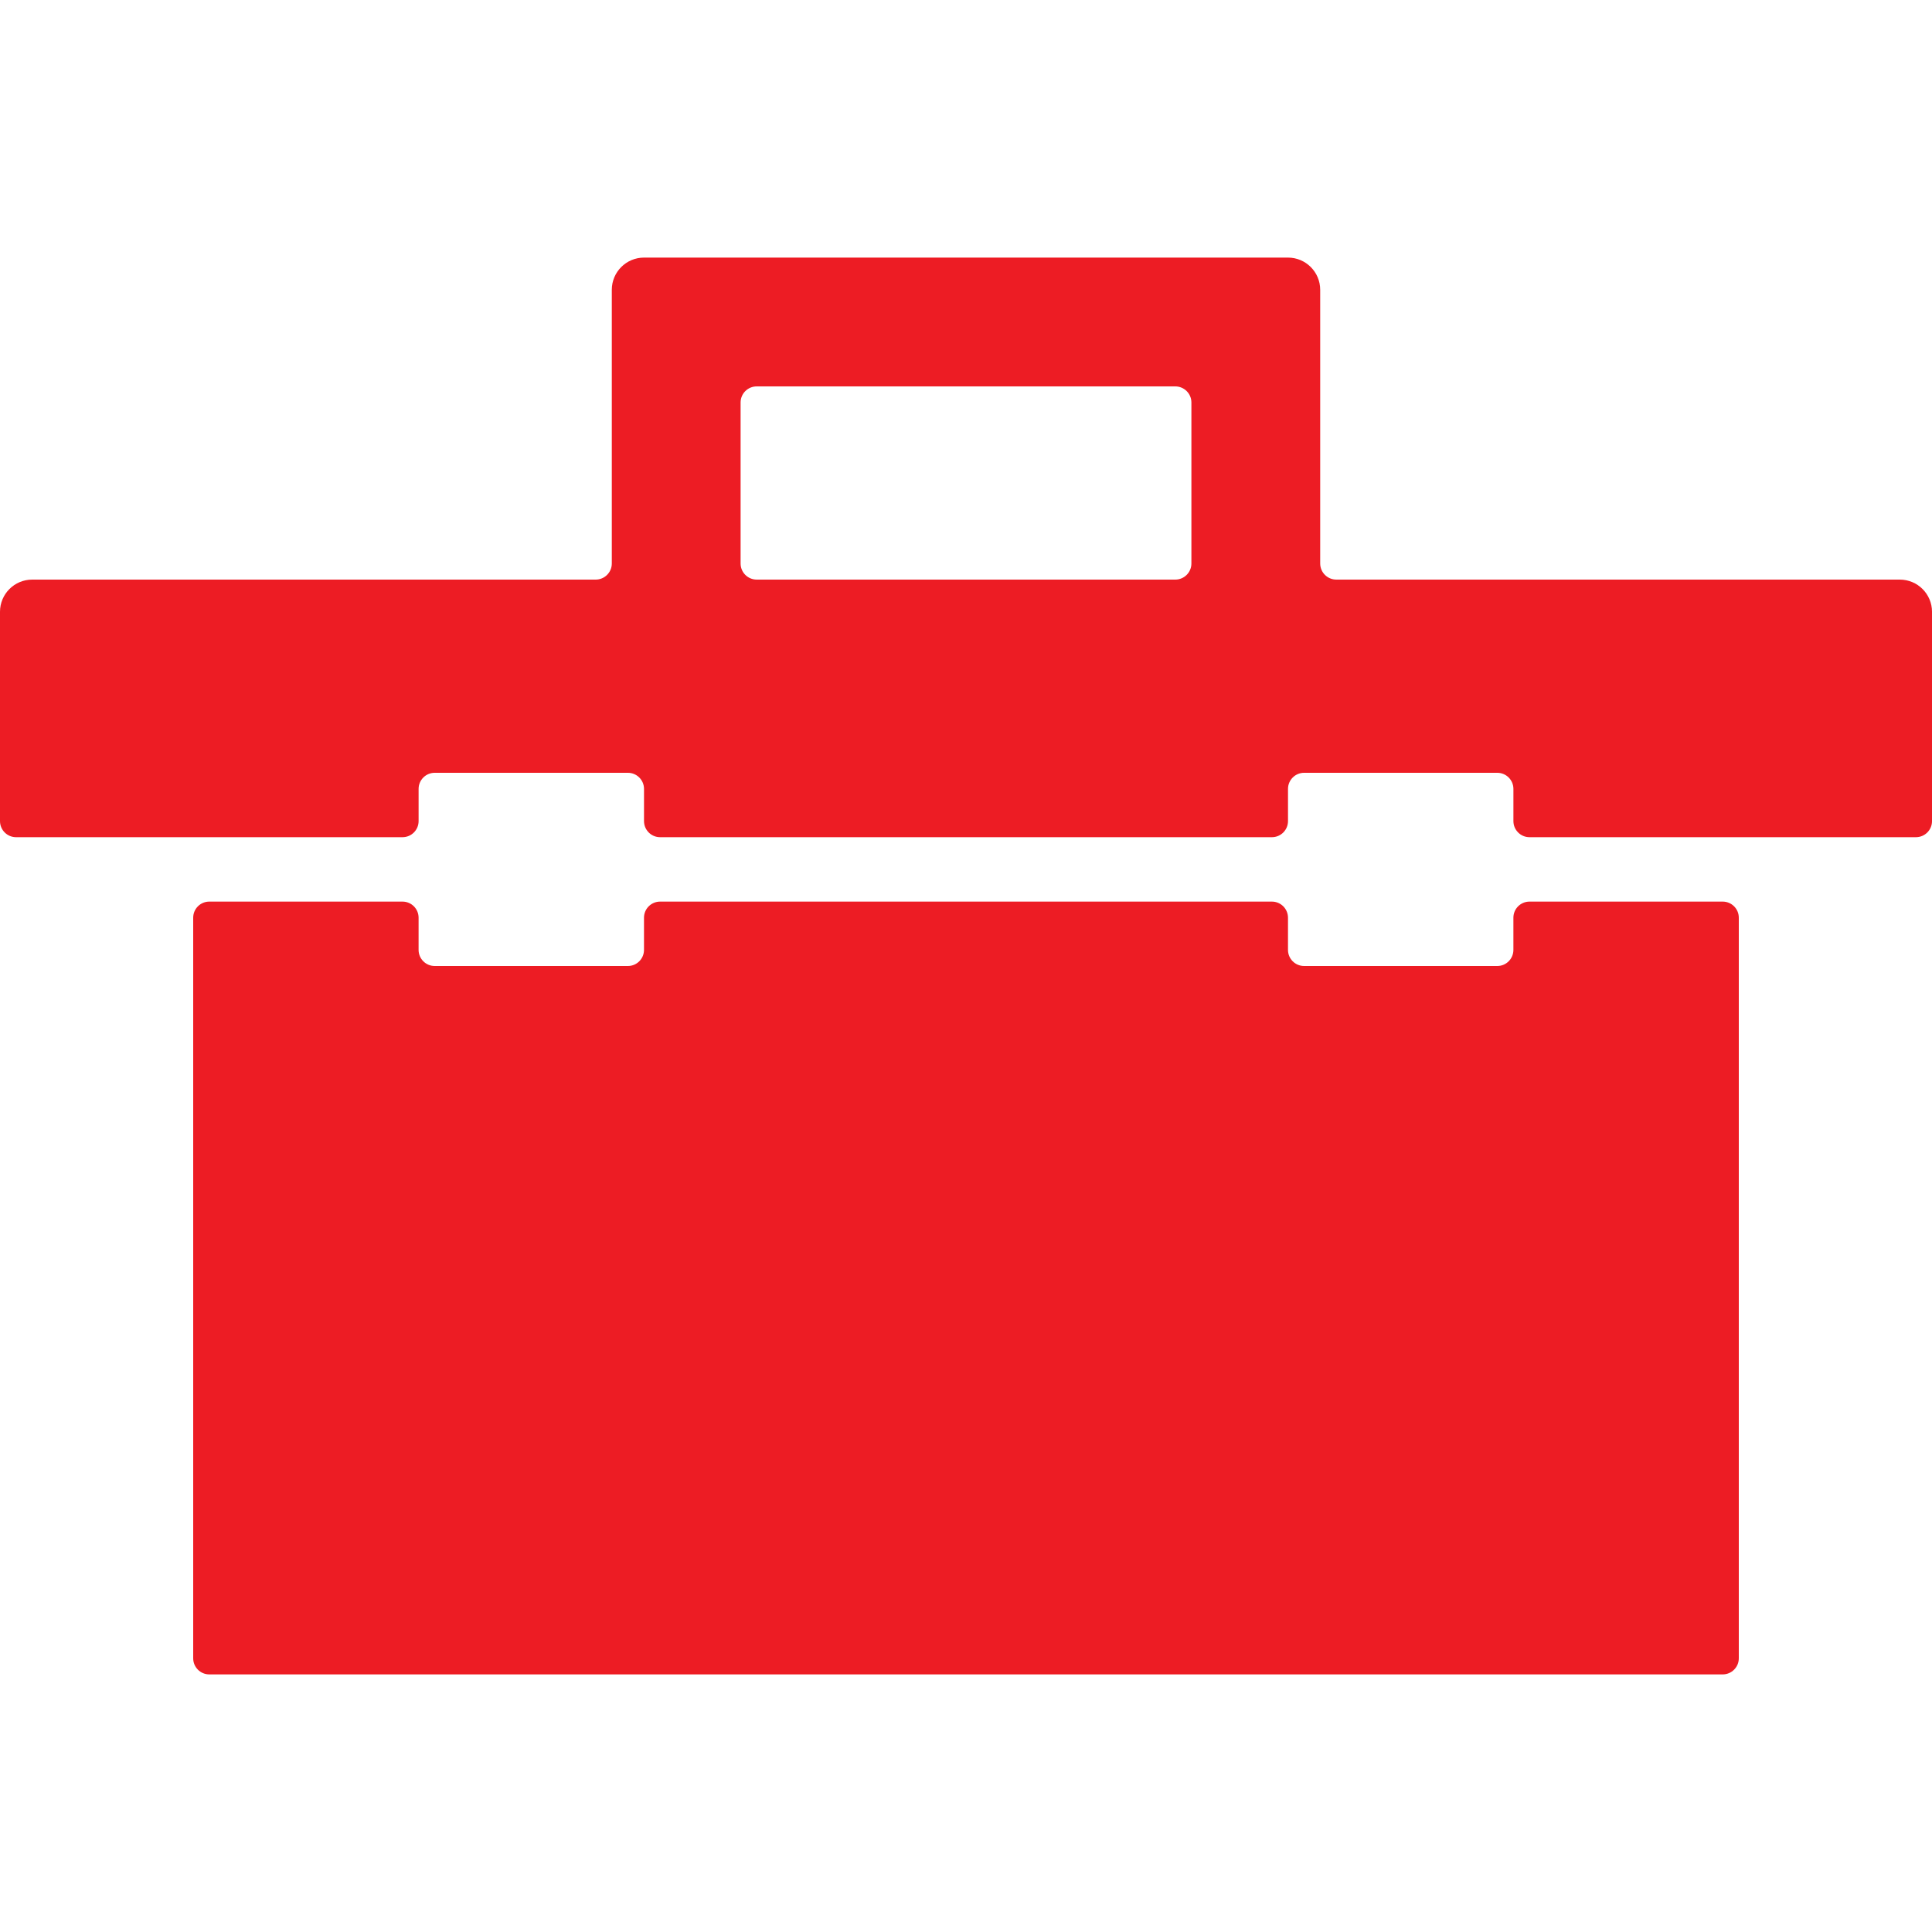
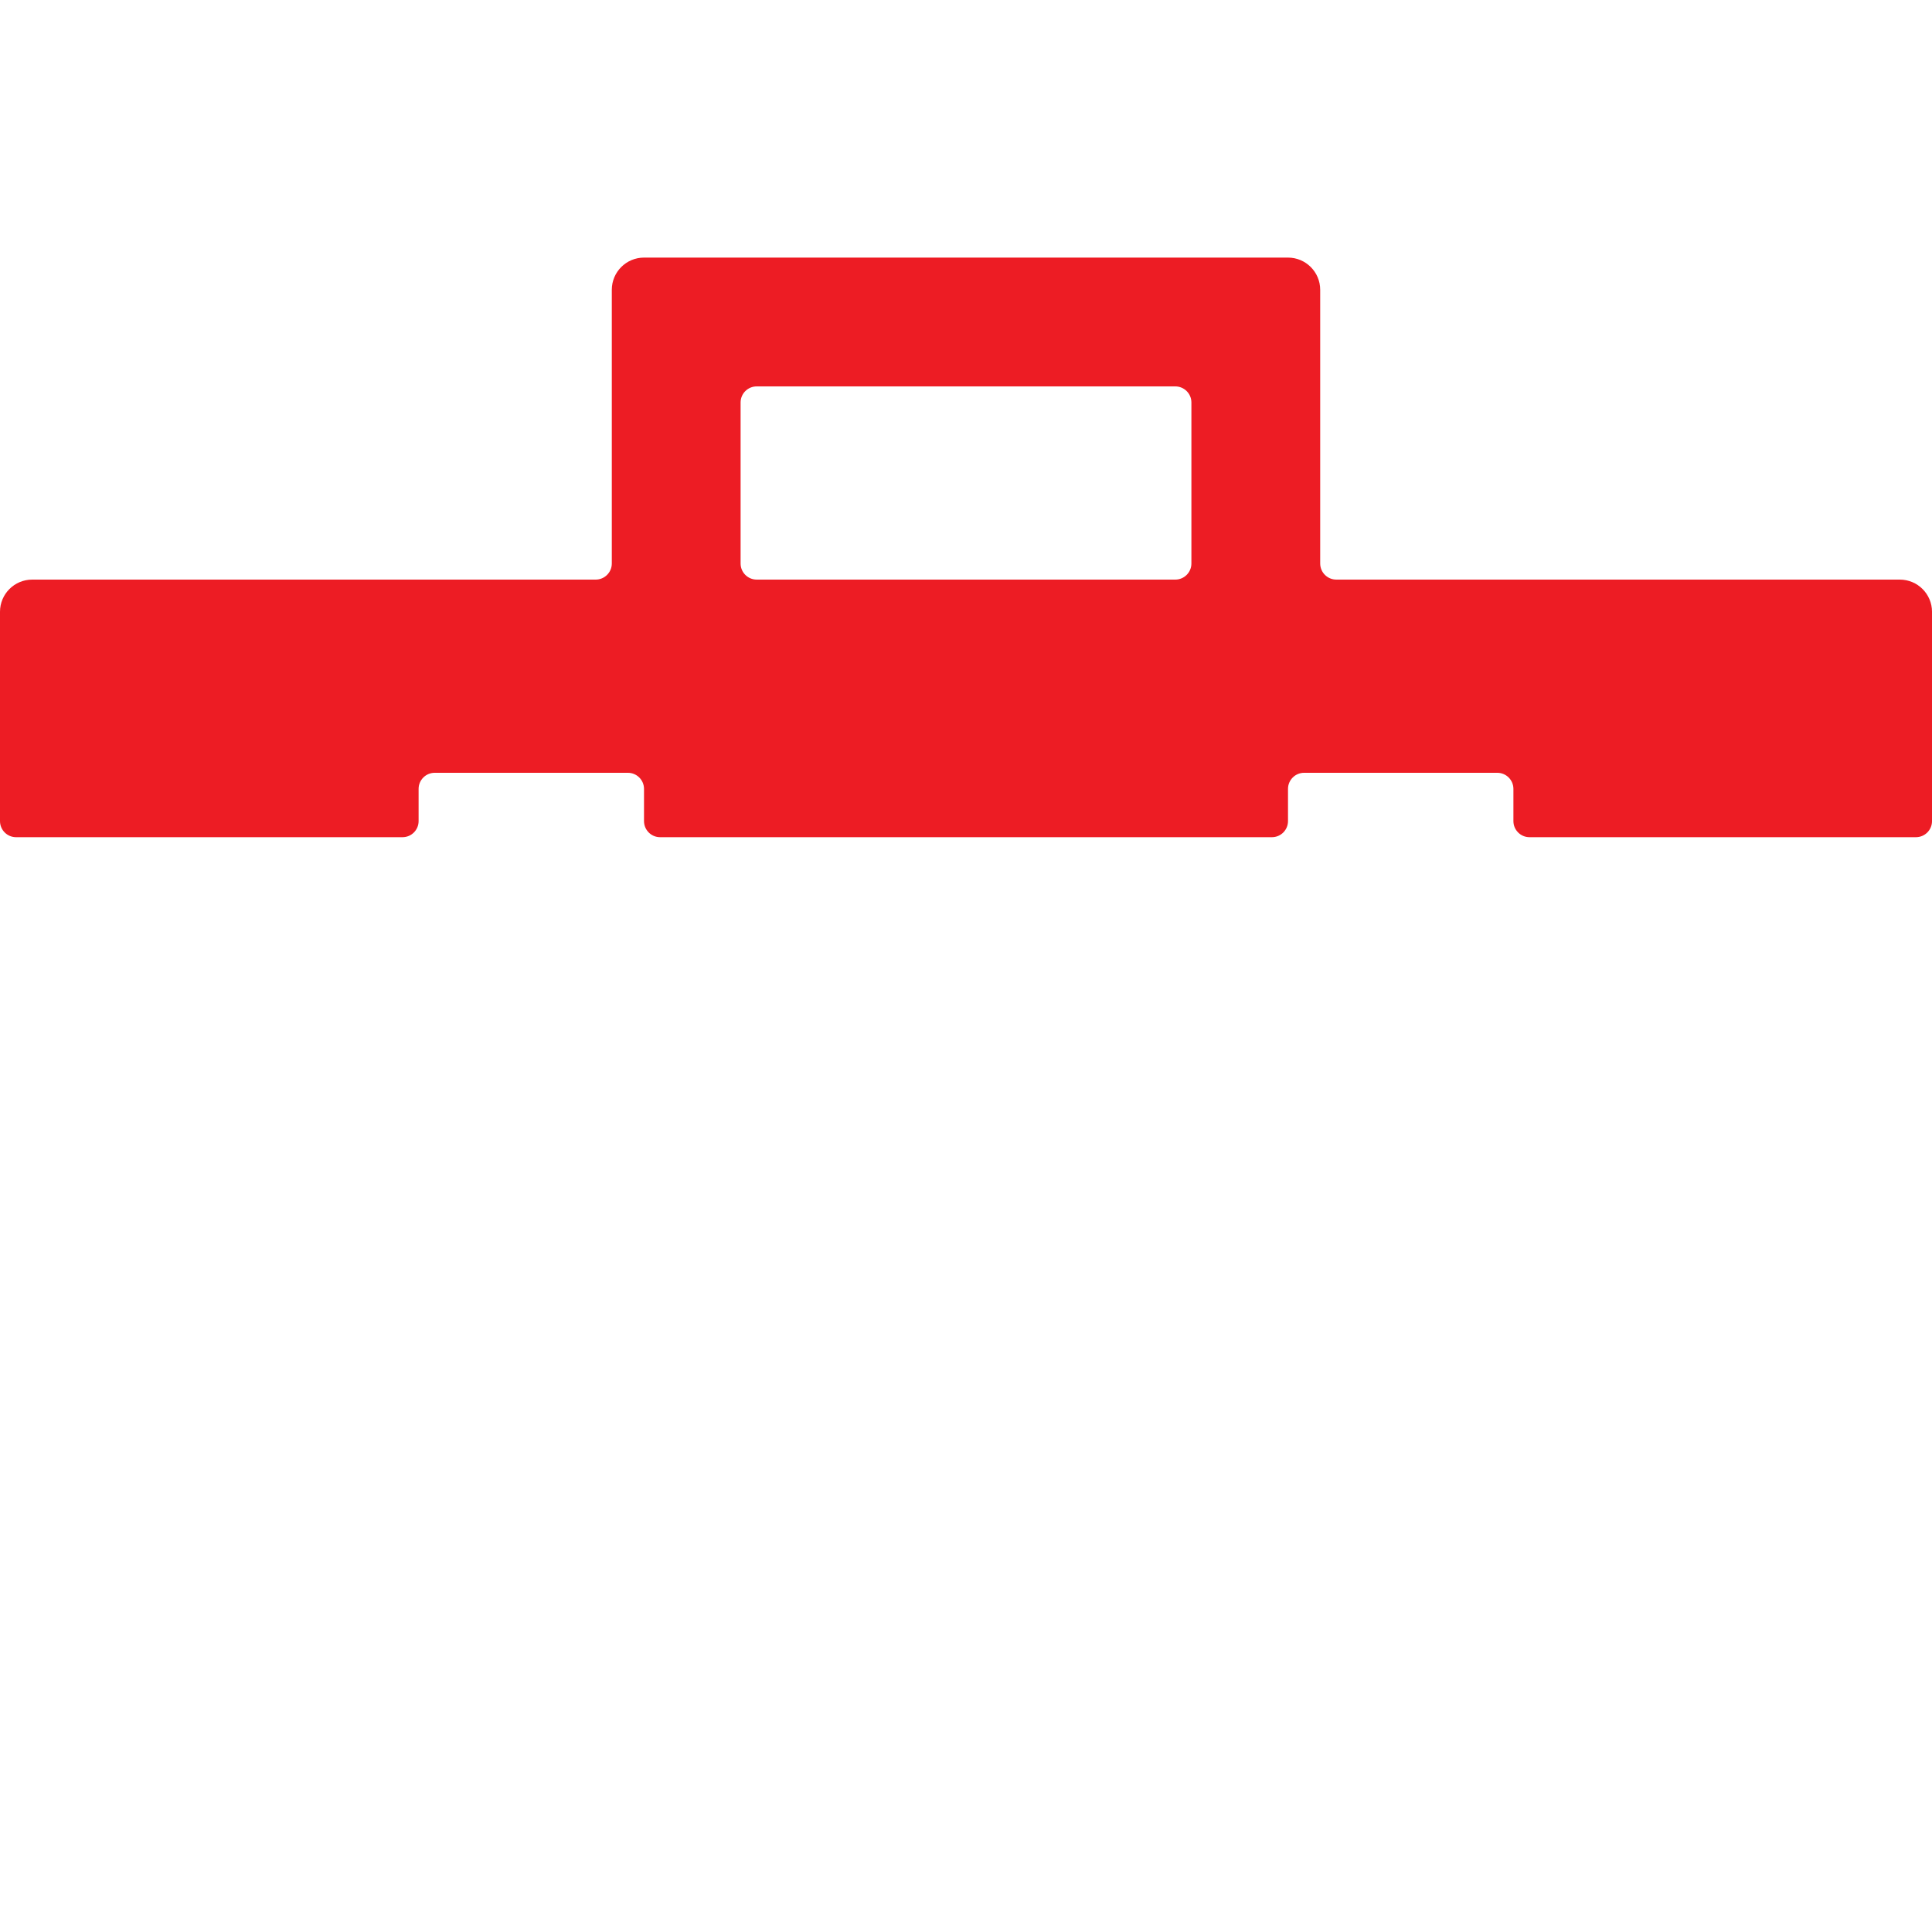
<svg xmlns="http://www.w3.org/2000/svg" width="121" height="121" viewBox="0 0 121 121" fill="none">
  <g clip-path="url(#clip0_2005_371)">
-     <path d="M107.892 56.467H95.792C95.235 56.467 94.783 56.918 94.783 57.475V59.492C94.783 60.048 94.332 60.5 93.775 60.5H81.675C81.118 60.5 80.666 60.048 80.666 59.492V57.475C80.666 56.918 80.215 56.467 79.658 56.467H41.342C40.785 56.467 40.333 56.918 40.333 57.475V59.492C40.333 60.048 39.882 60.5 39.325 60.5H27.225C26.668 60.5 26.216 60.048 26.216 59.492V57.475C26.216 56.918 25.765 56.467 25.208 56.467H13.108C12.551 56.467 12.1 56.918 12.1 57.475V103.858C12.1 104.415 12.551 104.867 13.108 104.867H107.891C108.448 104.867 108.9 104.415 108.9 103.858V57.475C108.9 56.918 108.448 56.467 107.892 56.467Z" fill="#ED1C24" />
    <path d="M118.983 36.3H83.692C83.135 36.3 82.683 35.848 82.683 35.291V18.15C82.683 17.037 81.78 16.133 80.667 16.133H40.333C39.22 16.133 38.317 17.037 38.317 18.15V35.291C38.317 35.848 37.865 36.3 37.308 36.3H2.017C0.903 36.3 0 37.203 0 38.316V51.425C0 51.981 0.452 52.433 1.008 52.433H25.208C25.765 52.433 26.217 51.982 26.217 51.425V49.408C26.217 48.852 26.668 48.4 27.225 48.4H39.325C39.882 48.4 40.334 48.852 40.334 49.408V51.425C40.334 51.981 40.785 52.433 41.342 52.433H79.659C80.215 52.433 80.667 51.982 80.667 51.425V49.408C80.667 48.852 81.119 48.4 81.675 48.4H93.775C94.332 48.4 94.784 48.852 94.784 49.408V51.425C94.784 51.981 95.236 52.433 95.792 52.433H119.992C120.549 52.433 121.001 51.982 121.001 51.425V38.316C121 37.203 120.097 36.3 118.983 36.3ZM74.617 35.291C74.617 35.848 74.165 36.3 73.608 36.3H47.392C46.835 36.3 46.383 35.848 46.383 35.291V25.208C46.383 24.651 46.835 24.2 47.392 24.2H73.608C74.165 24.2 74.617 24.651 74.617 25.208V35.291Z" fill="#ED1C24" />
  </g>
  <defs>
    <clipPath id="clip0_2005_371">
      <rect width="121" height="121" fill="white" />
    </clipPath>
  </defs>
</svg>